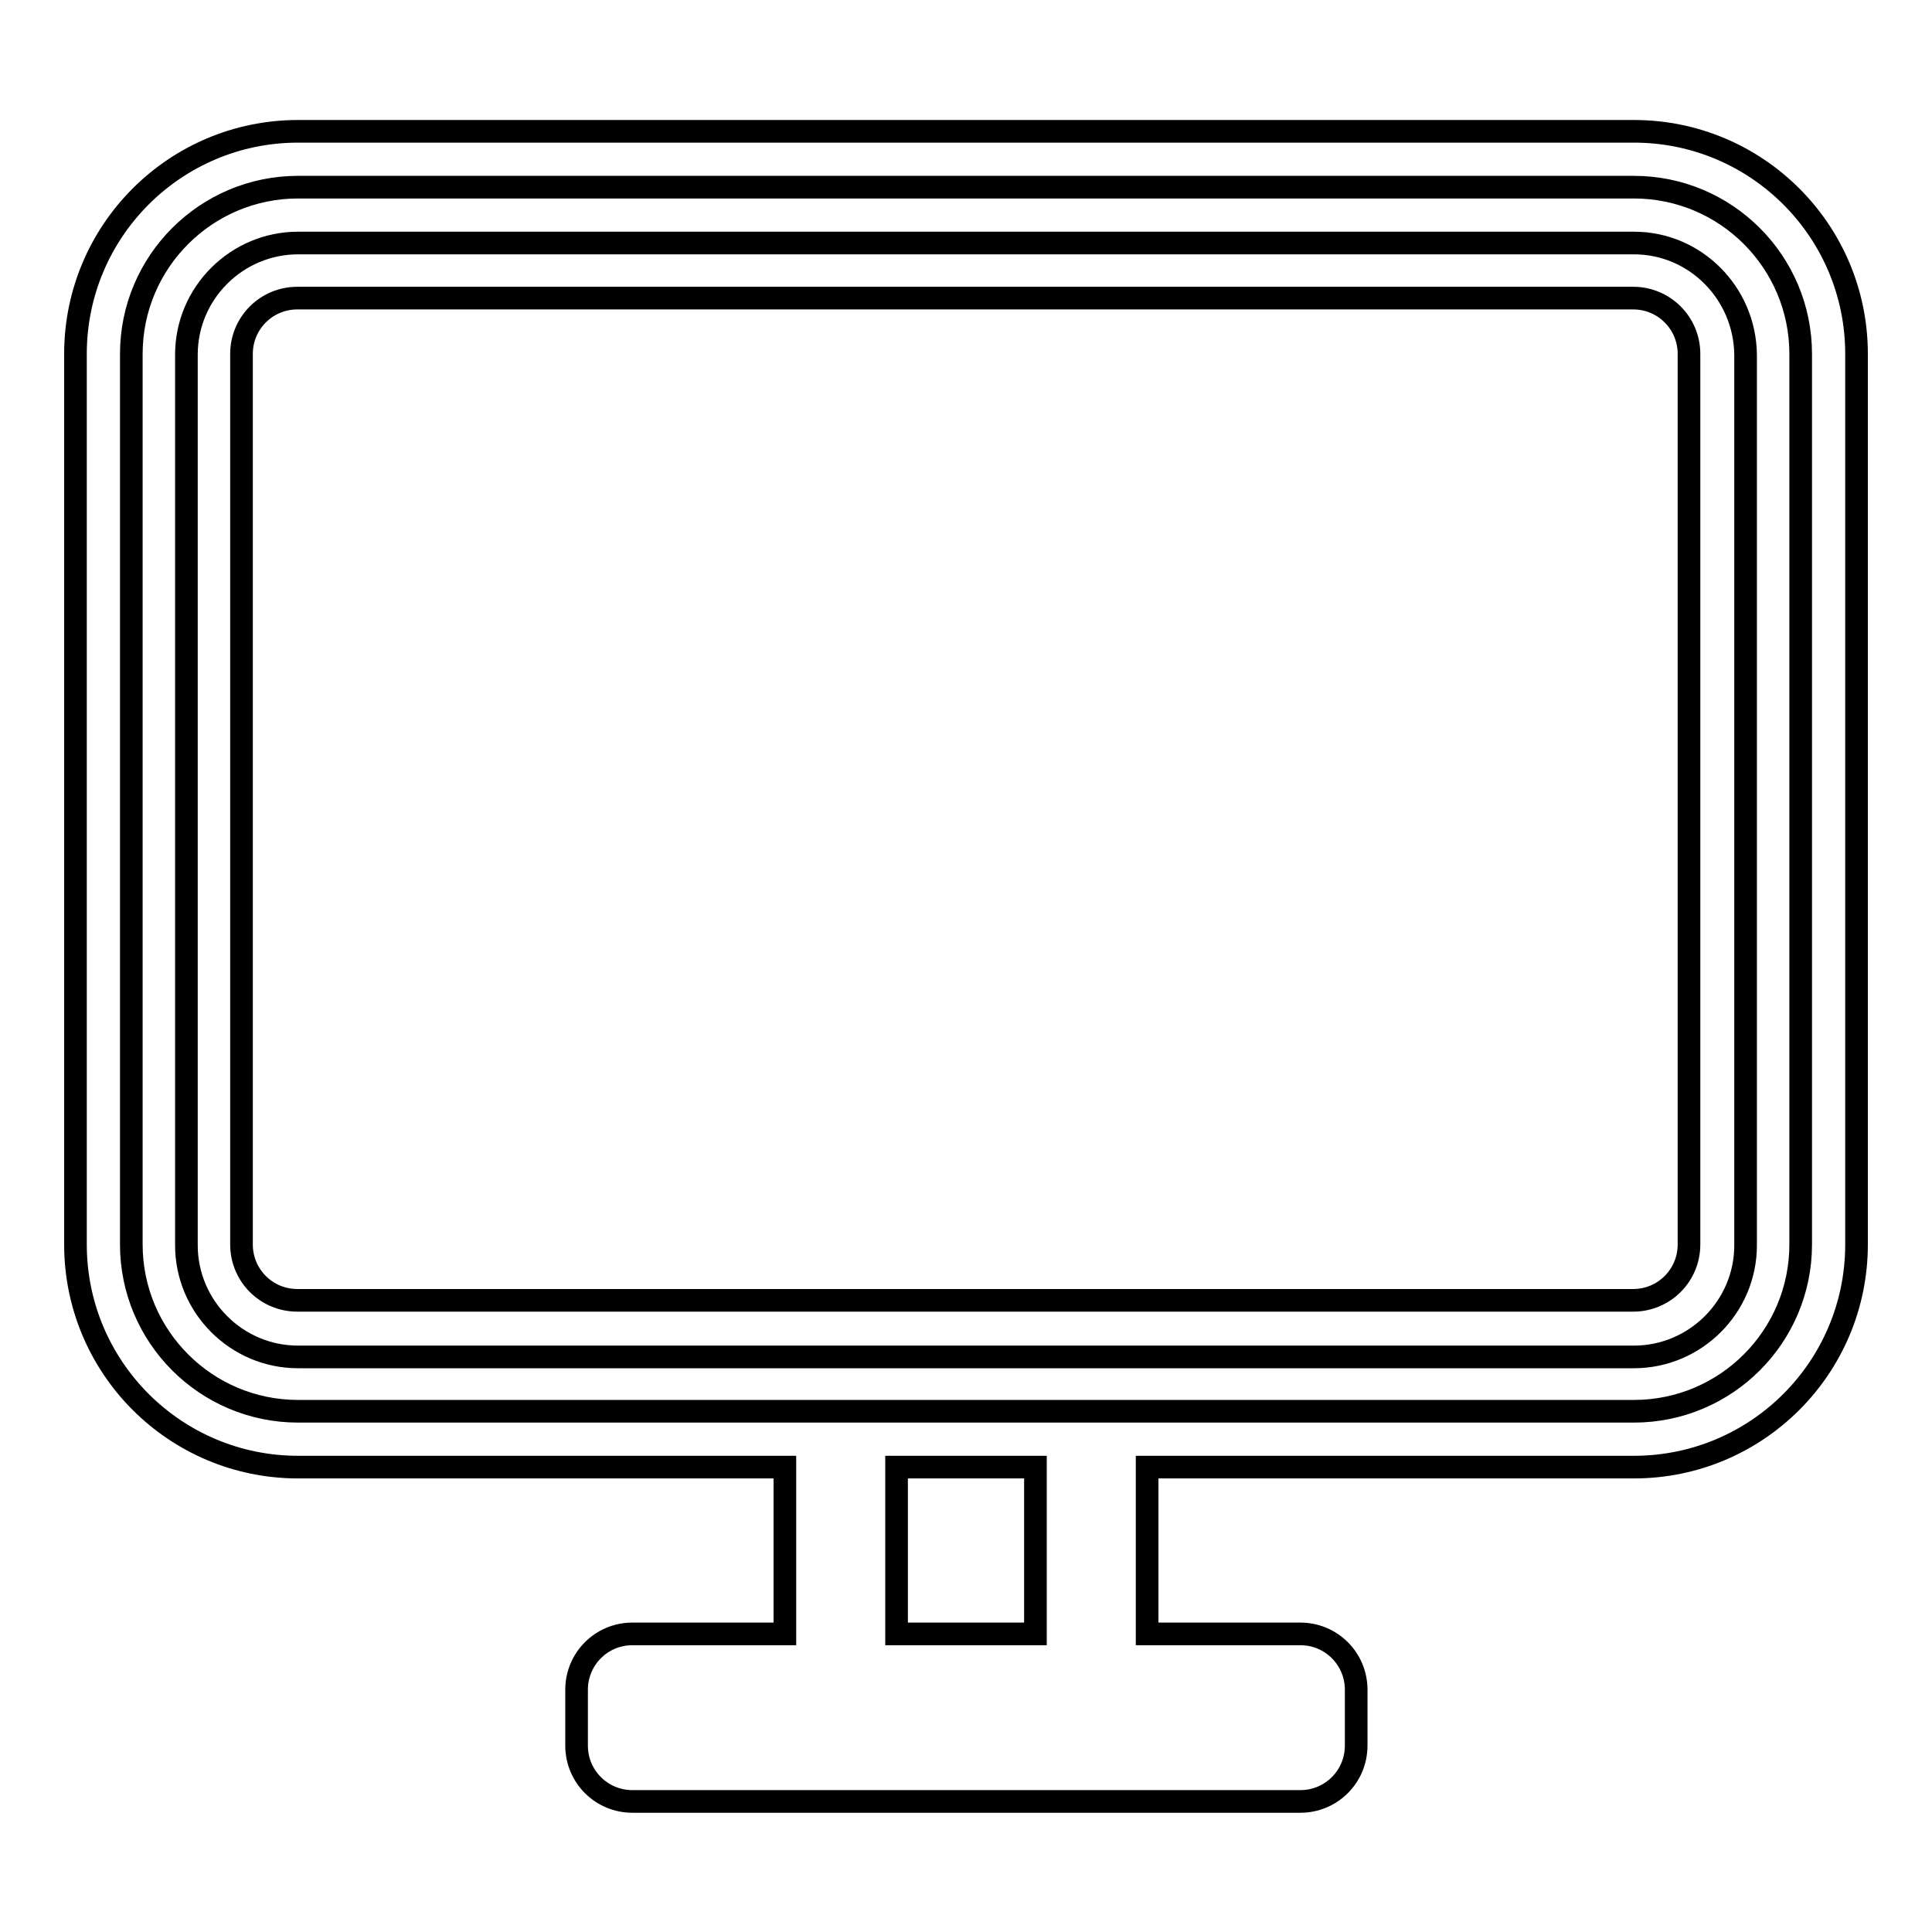
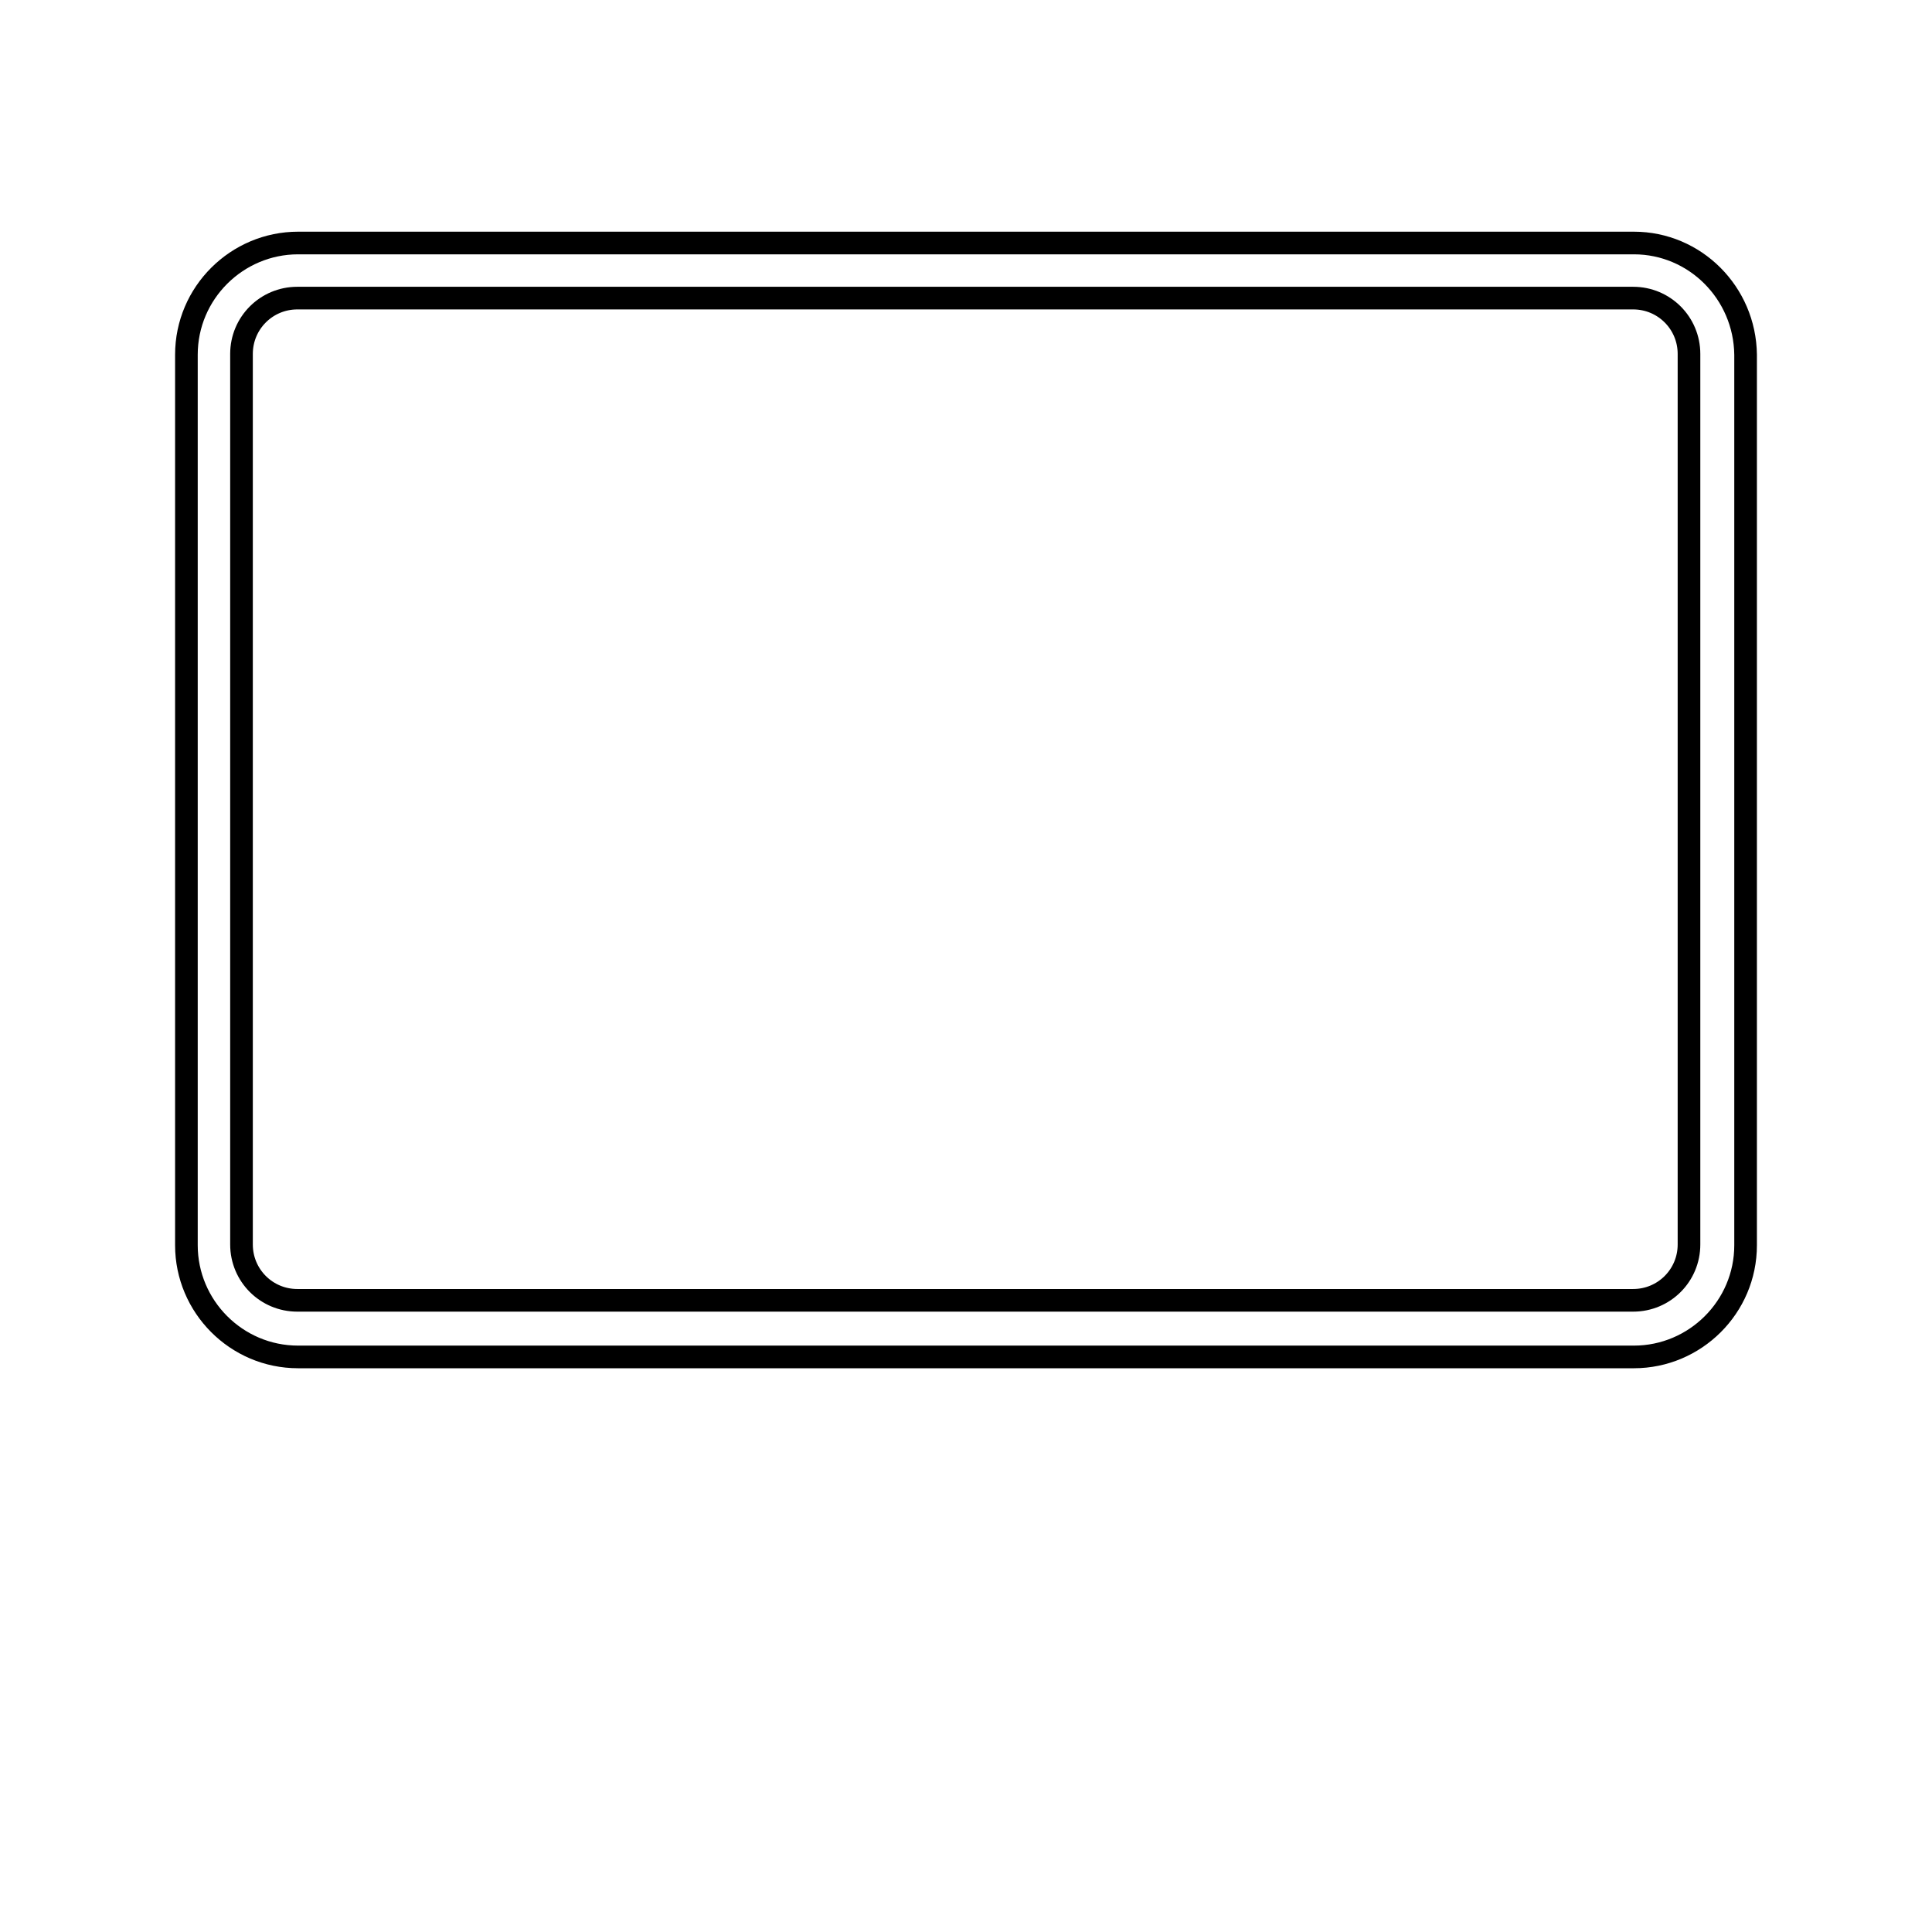
<svg xmlns="http://www.w3.org/2000/svg" version="1.1" x="0px" y="0px" viewBox="0 0 256 256" enable-background="new 0 0 256 256" xml:space="preserve">
  <g>
    <g>
-       <path stroke-width="3" fill-opacity="0" stroke="#000000" d="M216.5,17.4h-177C23.2,17.4,10,30.6,10,46.9v118c0,16.3,13.2,29.5,29.5,29.5H104v22.1H83.8c-4.1,0-7.4,3.3-7.4,7.4v7.4c0,4.1,3.3,7.4,7.4,7.4h88.5c4.1,0,7.4-3.3,7.4-7.4v-7.4c0-4.1-3.3-7.4-7.4-7.4H152v-22.1h64.5c16.3,0,29.5-13.2,29.5-29.5v-118C246,30.6,232.8,17.4,216.5,17.4z M137.2,216.5h-18.4v-22.1h18.4V216.5z M238.6,164.9c0,12.2-9.9,22.1-22.1,22.1h-177c-12.2,0-22.1-9.9-22.1-22.1v-118c0-12.2,9.9-22.1,22.1-22.1h177c12.2,0,22.1,9.9,22.1,22.1V164.9z" />
      <path stroke-width="3" fill-opacity="0" stroke="#000000" d="M216.5,32.2h-177c-8.1,0-14.8,6.6-14.8,14.8v118c0,8.1,6.6,14.8,14.8,14.8h177c8.1,0,14.8-6.6,14.8-14.8v-118C231.2,38.8,224.6,32.2,216.5,32.2z M223.8,164.9c0,4.1-3.3,7.4-7.4,7.4h-177c-4.1,0-7.4-3.3-7.4-7.4v-118c0-4.1,3.3-7.4,7.4-7.4h177c4.1,0,7.4,3.3,7.4,7.4V164.9z" />
    </g>
  </g>
</svg>